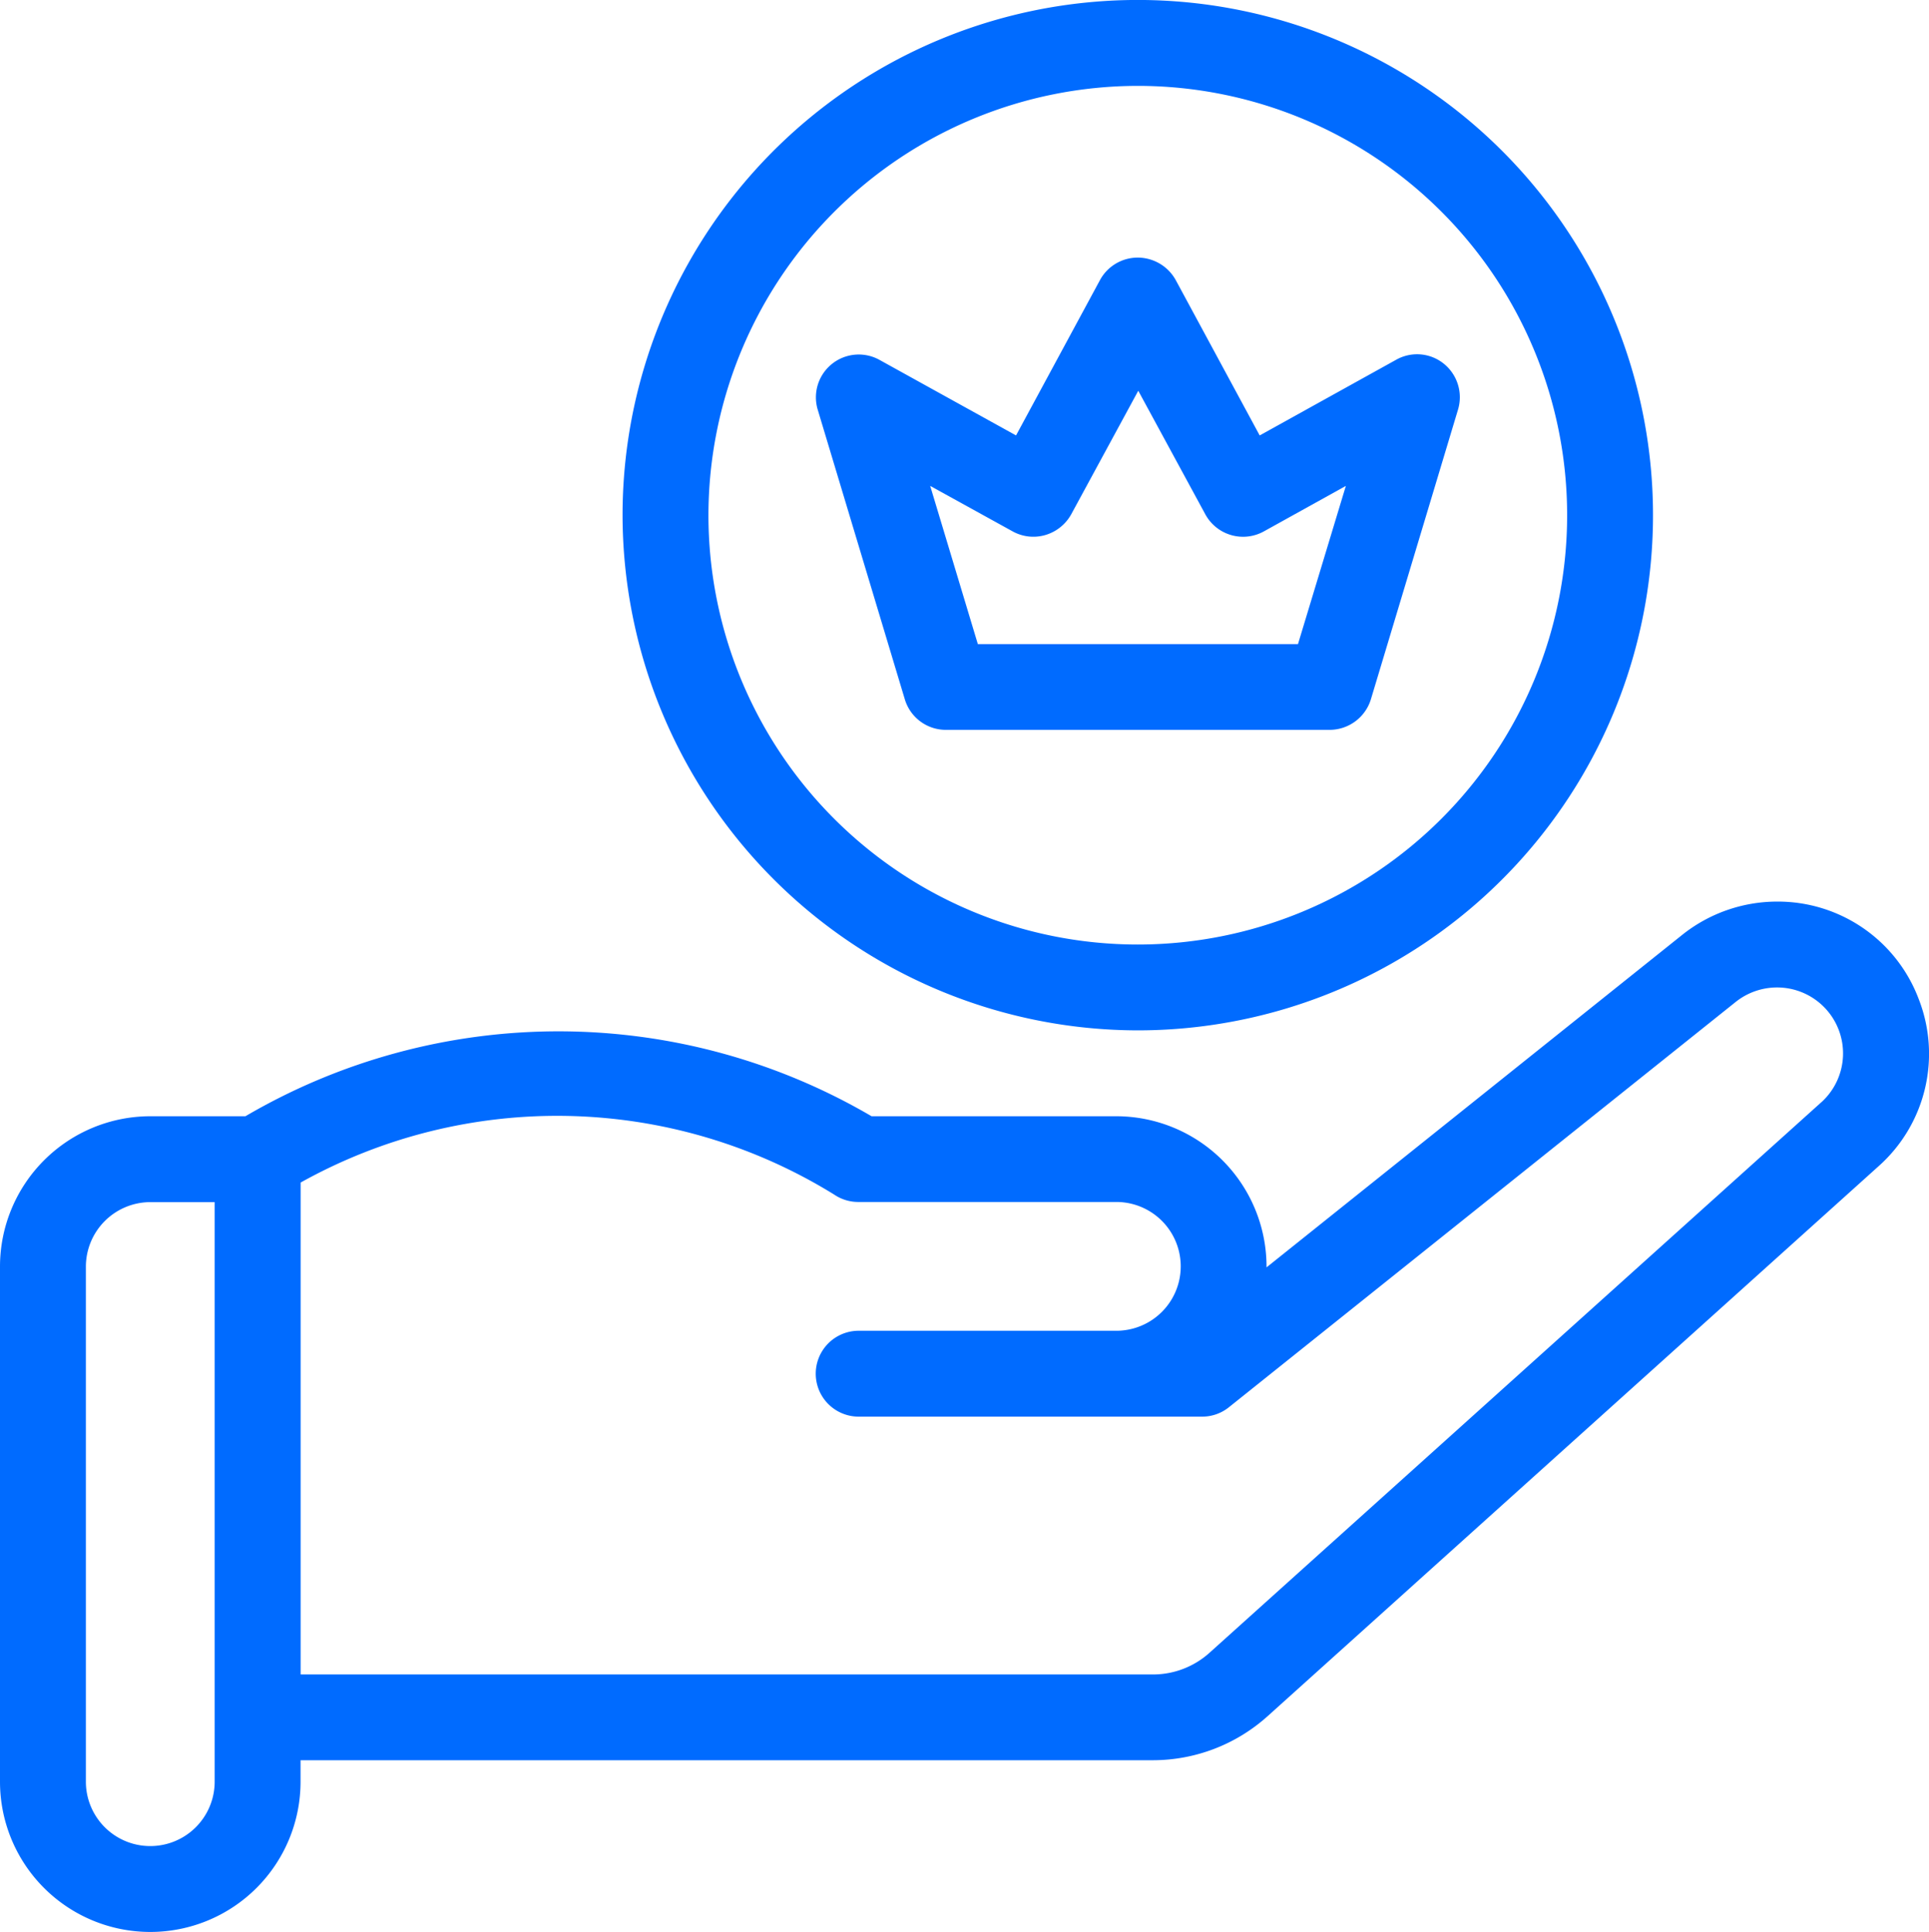
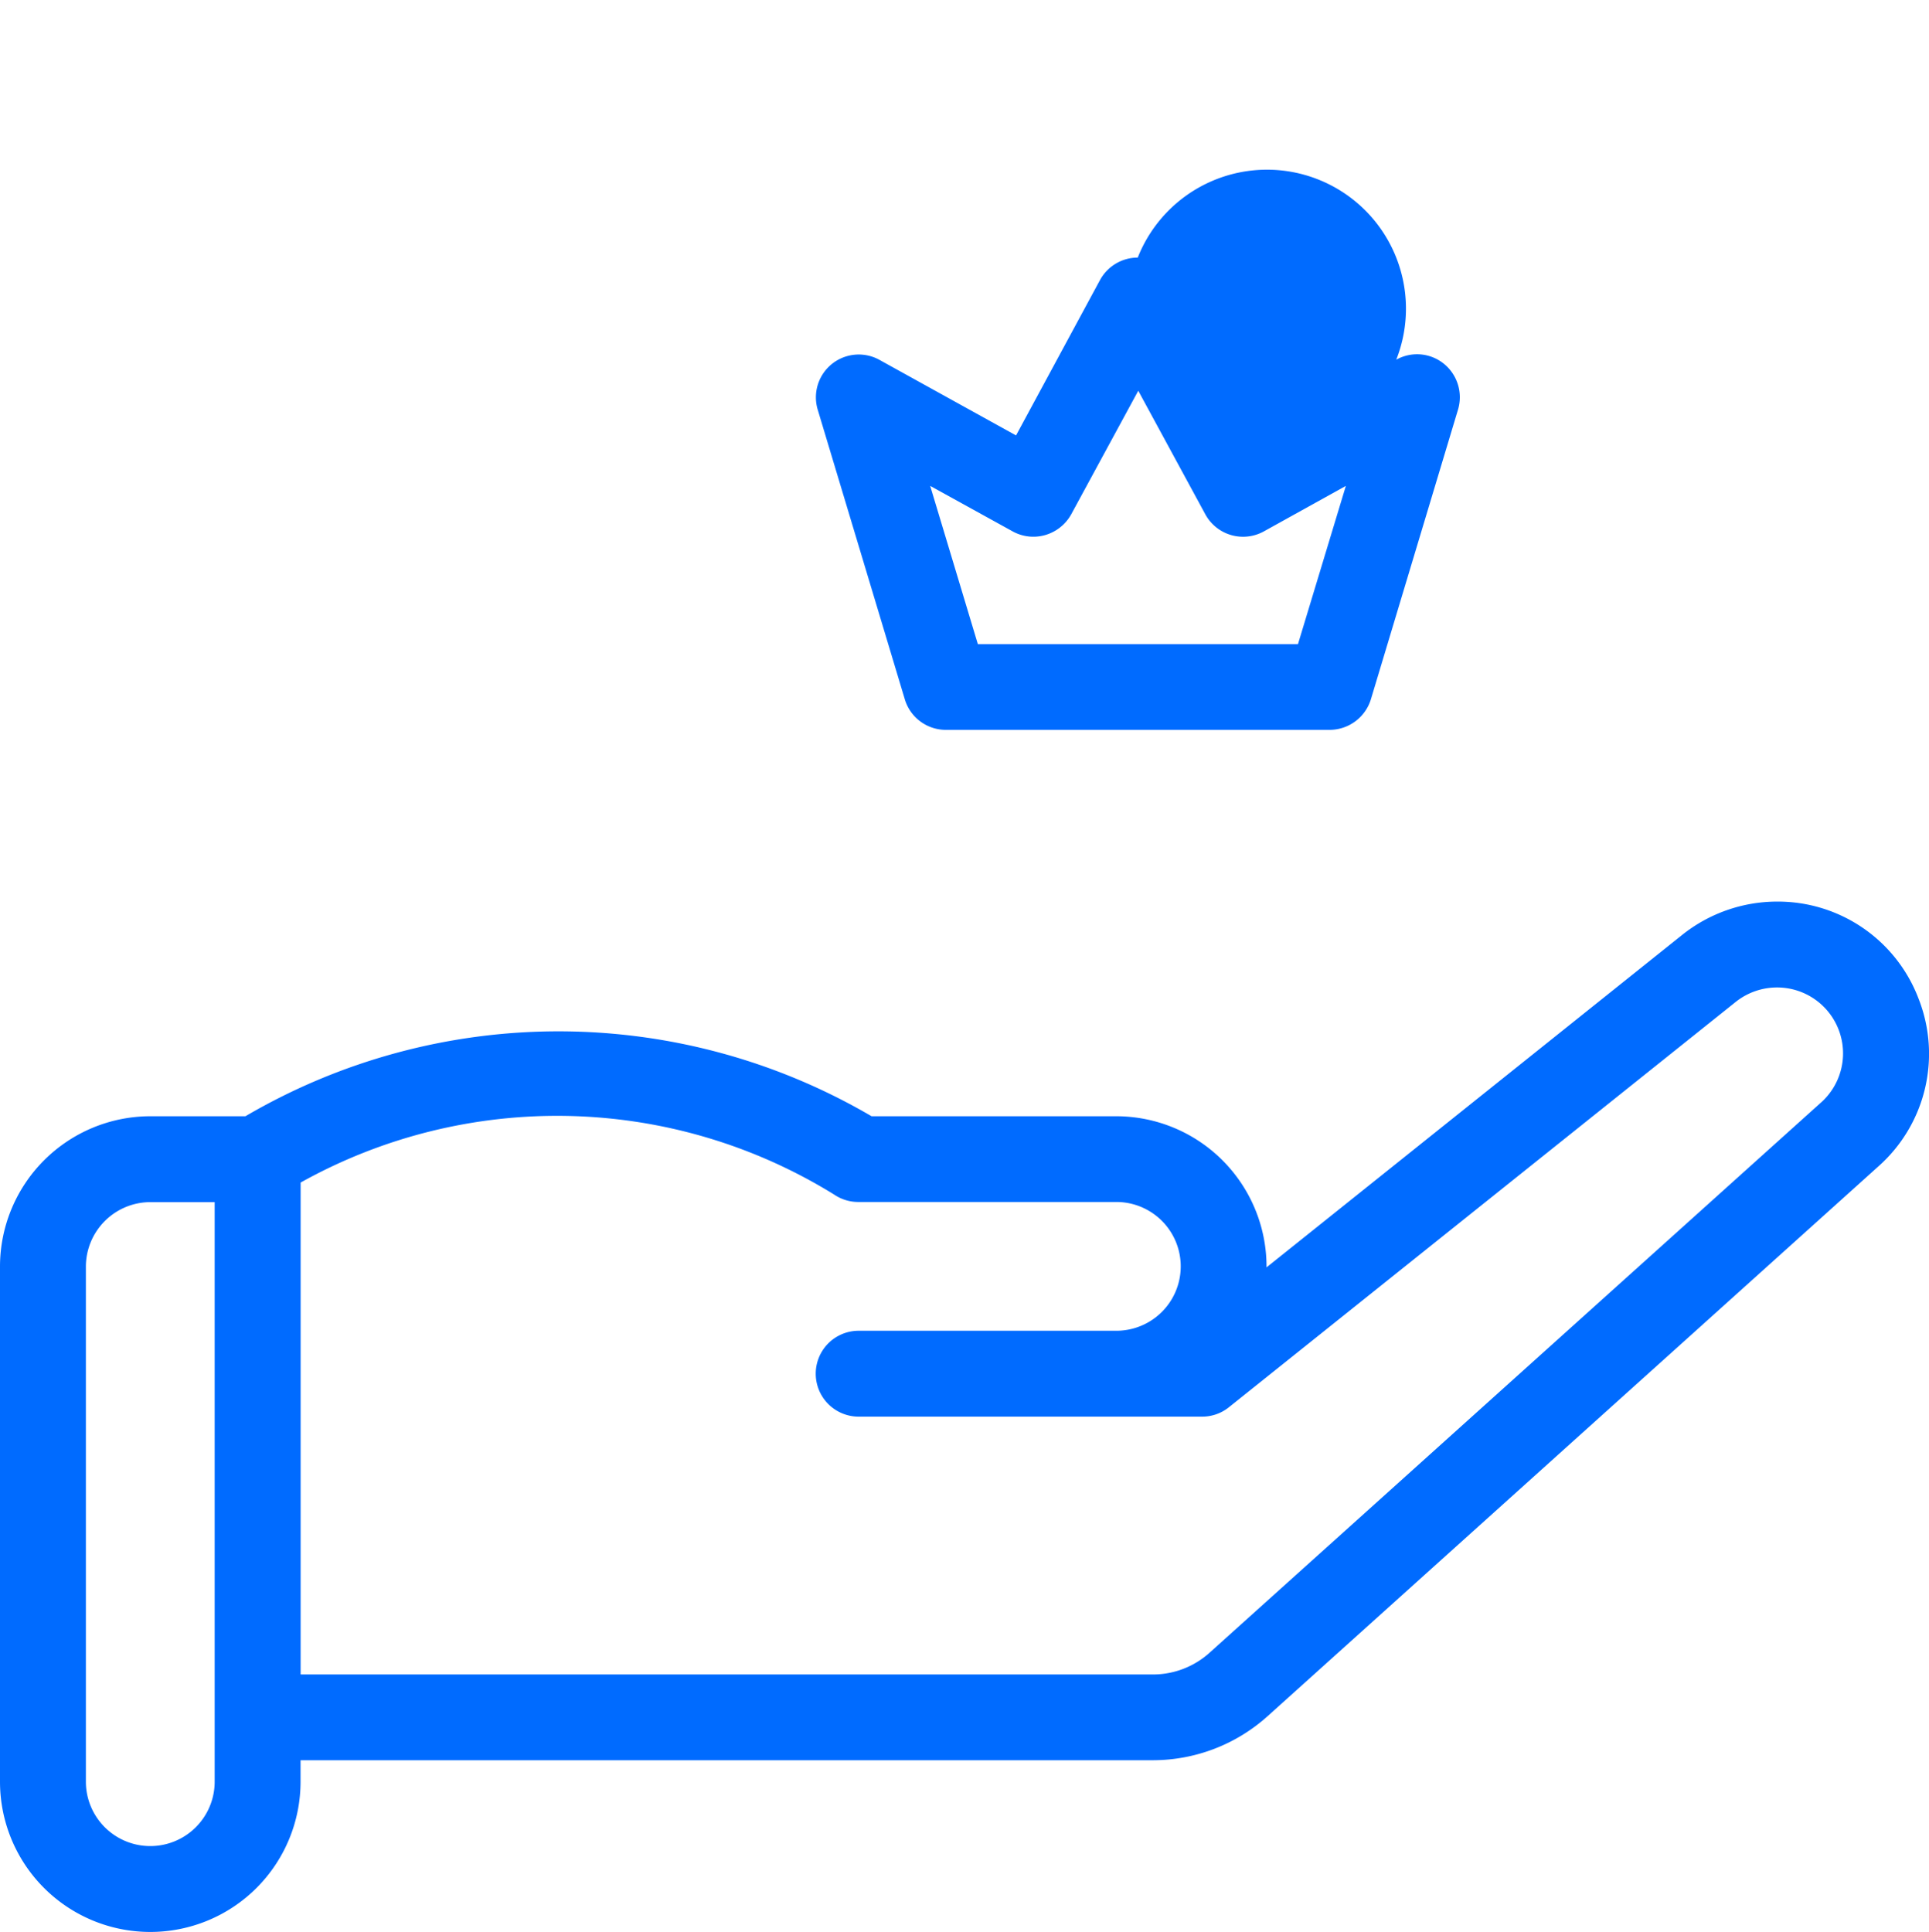
<svg xmlns="http://www.w3.org/2000/svg" width="52.064" height="52.146" viewBox="0 0 52.064 52.146">
  <g id="svgexport-1_1_" data-name="svgexport-1 (1)" transform="translate(-5.07 -5)">
    <path id="Path_17662" data-name="Path 17662" d="M56.856,49.63A4.063,4.063,0,0,0,53.032,47a4.114,4.114,0,0,0-2.561.9L39.254,56.873V56.85A4.06,4.06,0,0,0,35.2,52.794H28.594a16.723,16.723,0,0,0-16.9,0H9.126A4.06,4.06,0,0,0,5.07,56.85V70.755a4.056,4.056,0,1,0,8.112,0v-.579h23a4.634,4.634,0,0,0,3.1-1.188l16.49-14.844A4.06,4.06,0,0,0,56.856,49.63ZM10.864,70.755a1.738,1.738,0,1,1-3.476,0V56.85a1.743,1.743,0,0,1,1.738-1.738h1.738V70.755ZM54.22,52.423,37.731,67.261a2.279,2.279,0,0,1-1.547.6h-23V54.584a14.212,14.212,0,0,1,14.4.324,1.155,1.155,0,0,0,.661.2H35.2a1.738,1.738,0,0,1,0,3.476H28.246a1.159,1.159,0,1,0,0,2.318h9.27a1.151,1.151,0,0,0,.724-.255L51.92,49.706a1.791,1.791,0,0,1,1.112-.388,1.779,1.779,0,0,1,1.188,3.106Z" transform="translate(0 -17.665)" fill="#006bff" />
-     <path id="Path_17663" data-name="Path 17663" d="M46.584,29.747h10.36a1.168,1.168,0,0,0,1.112-.823L60.409,21.1a1.163,1.163,0,0,0-.382-1.234,1.149,1.149,0,0,0-1.286-.11L55.055,21.8,52.79,17.608A1.175,1.175,0,0,0,51.764,17a1.159,1.159,0,0,0-1.02.608L48.479,21.8l-3.685-2.039A1.156,1.156,0,0,0,43.125,21.1l2.352,7.822A1.156,1.156,0,0,0,46.584,29.747Zm1.8-5.359a1.156,1.156,0,0,0,.886.1,1.177,1.177,0,0,0,.7-.562l1.808-3.332,1.808,3.332a1.16,1.16,0,0,0,1.582.464l2.213-1.228-1.292,4.27H47.448l-1.286-4.27Z" transform="translate(-15.986 -5.047)" fill="#006bff" />
-     <path id="Path_17664" data-name="Path 17664" d="M47.976,32.811A13.906,13.906,0,1,0,34.07,18.906,13.924,13.924,0,0,0,47.976,32.811Zm0-25.493A11.588,11.588,0,1,1,36.388,18.906,11.6,11.6,0,0,1,47.976,7.318Z" transform="translate(-12.197)" fill="#006bff" />
+     <path id="Path_17663" data-name="Path 17663" d="M46.584,29.747h10.36a1.168,1.168,0,0,0,1.112-.823L60.409,21.1a1.163,1.163,0,0,0-.382-1.234,1.149,1.149,0,0,0-1.286-.11A1.175,1.175,0,0,0,51.764,17a1.159,1.159,0,0,0-1.02.608L48.479,21.8l-3.685-2.039A1.156,1.156,0,0,0,43.125,21.1l2.352,7.822A1.156,1.156,0,0,0,46.584,29.747Zm1.8-5.359a1.156,1.156,0,0,0,.886.1,1.177,1.177,0,0,0,.7-.562l1.808-3.332,1.808,3.332a1.16,1.16,0,0,0,1.582.464l2.213-1.228-1.292,4.27H47.448l-1.286-4.27Z" transform="translate(-15.986 -5.047)" fill="#006bff" />
  </g>
</svg>